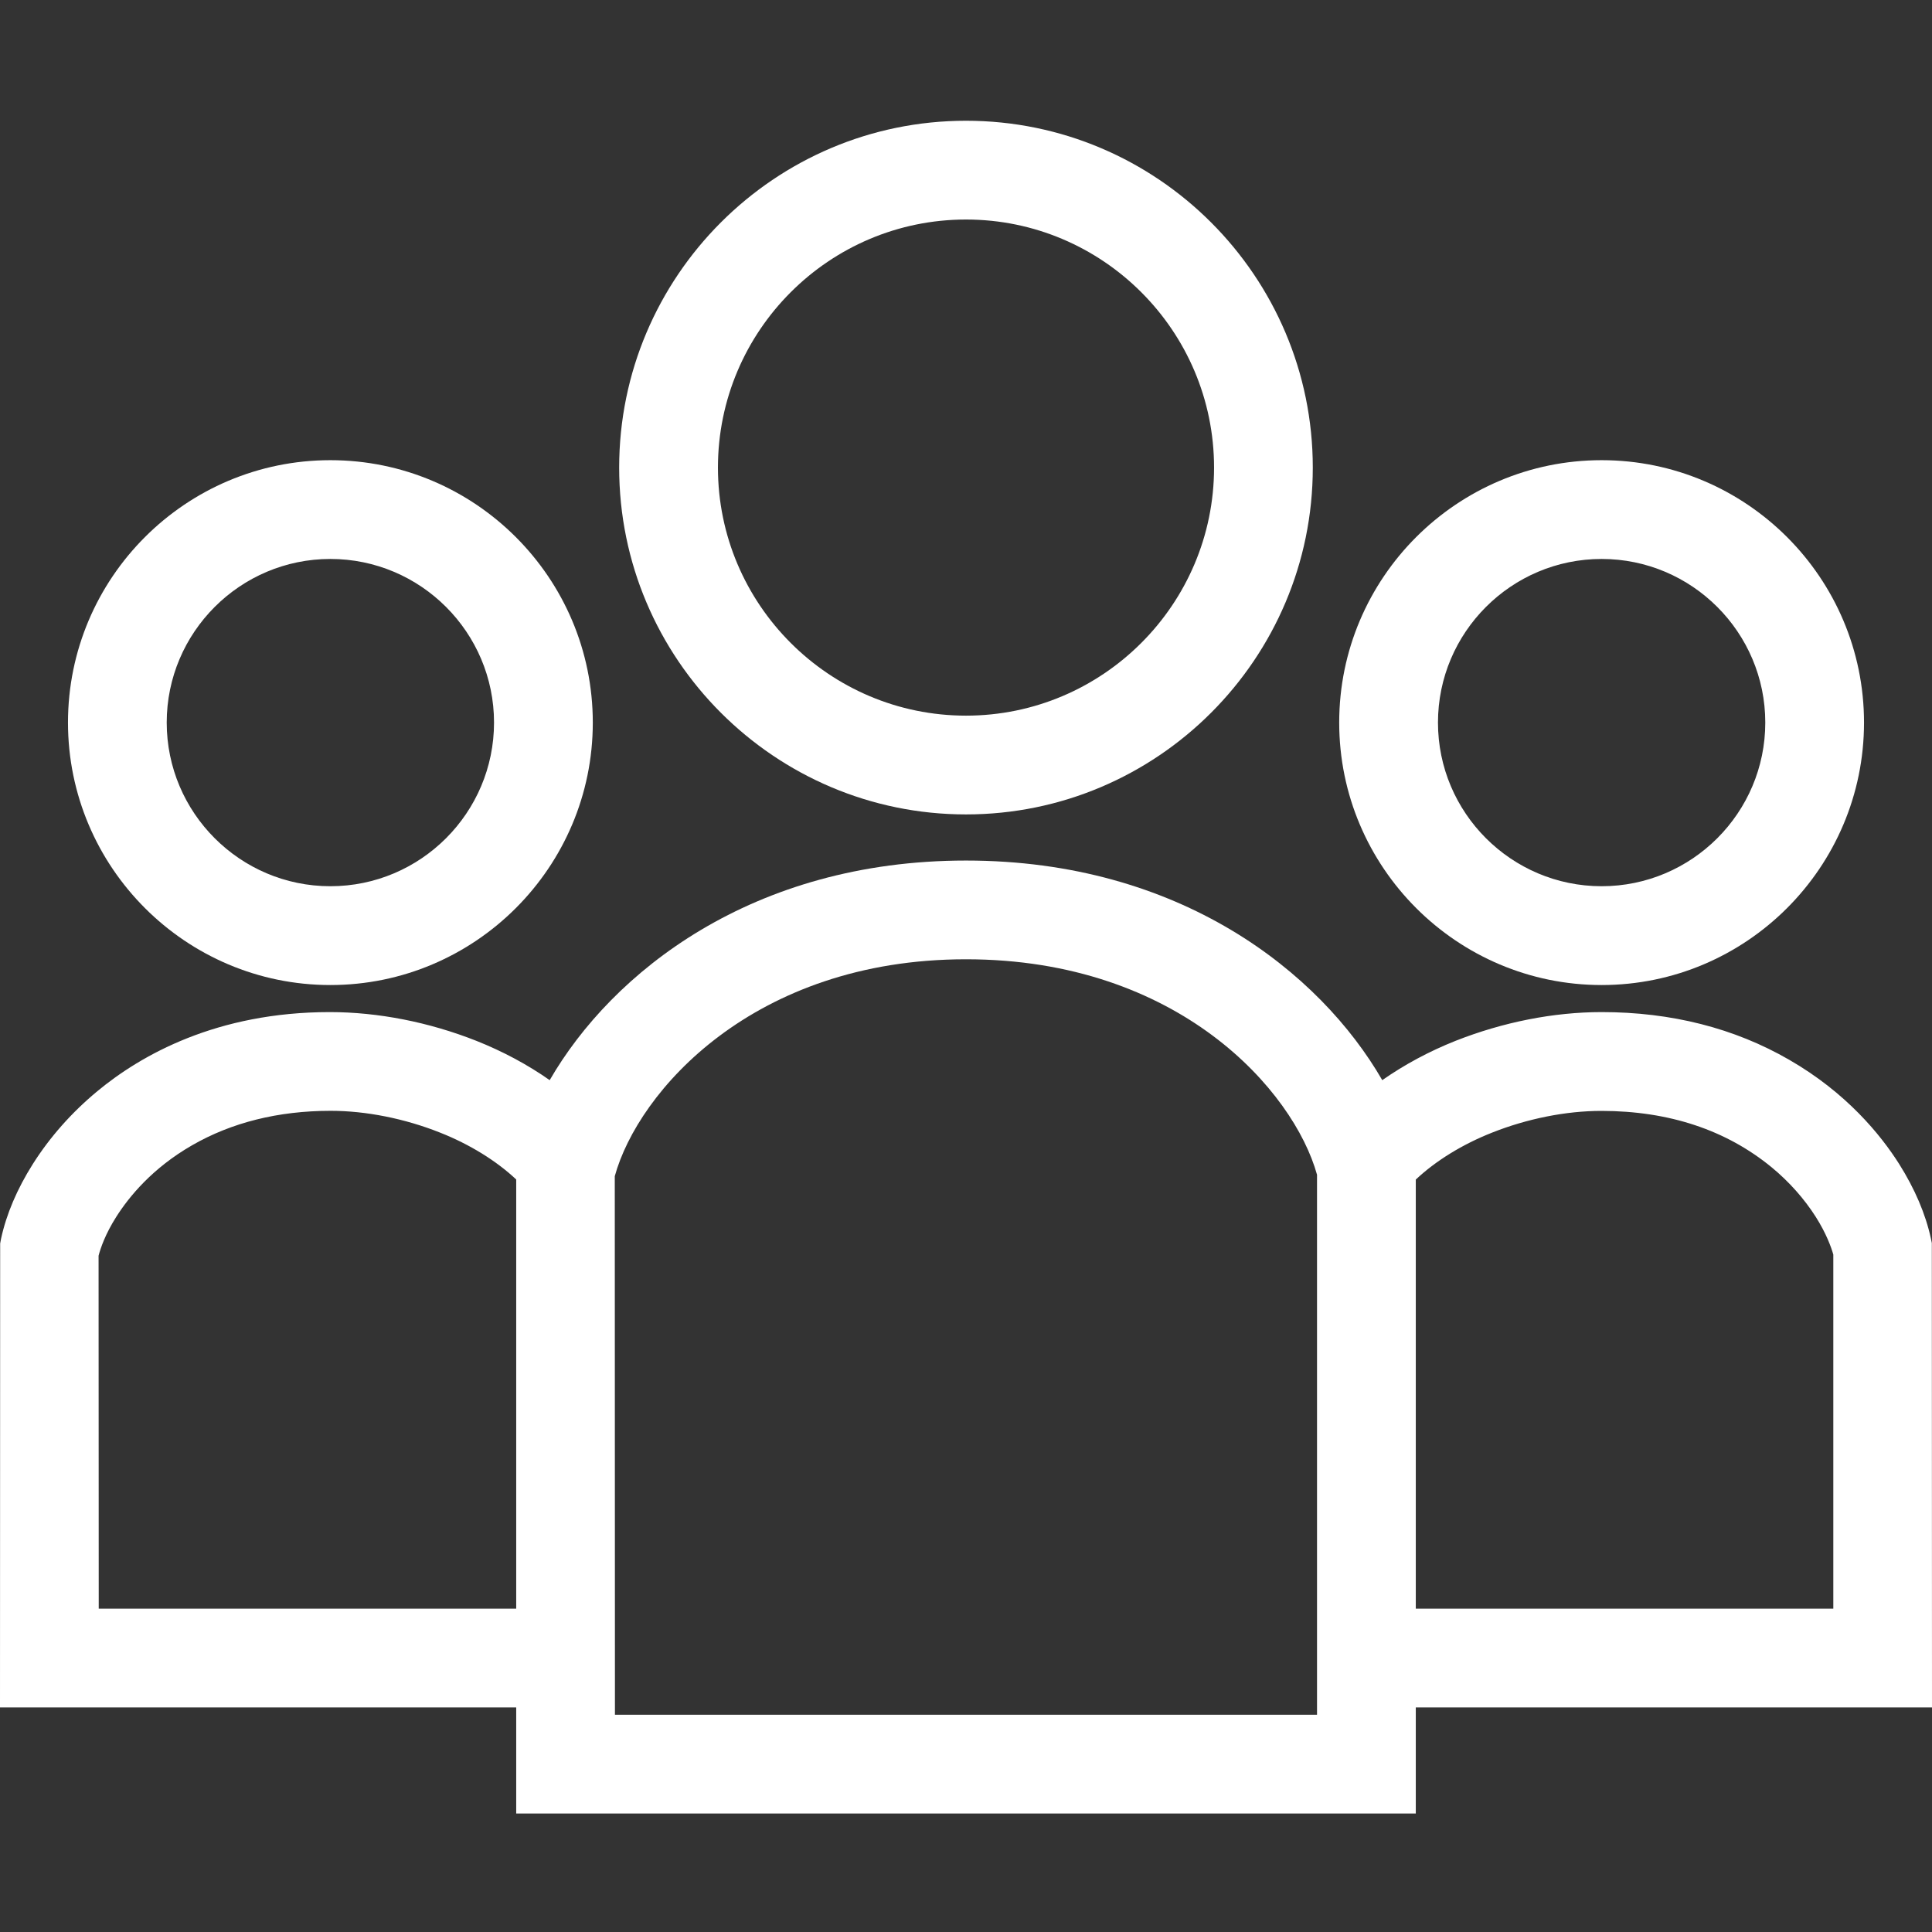
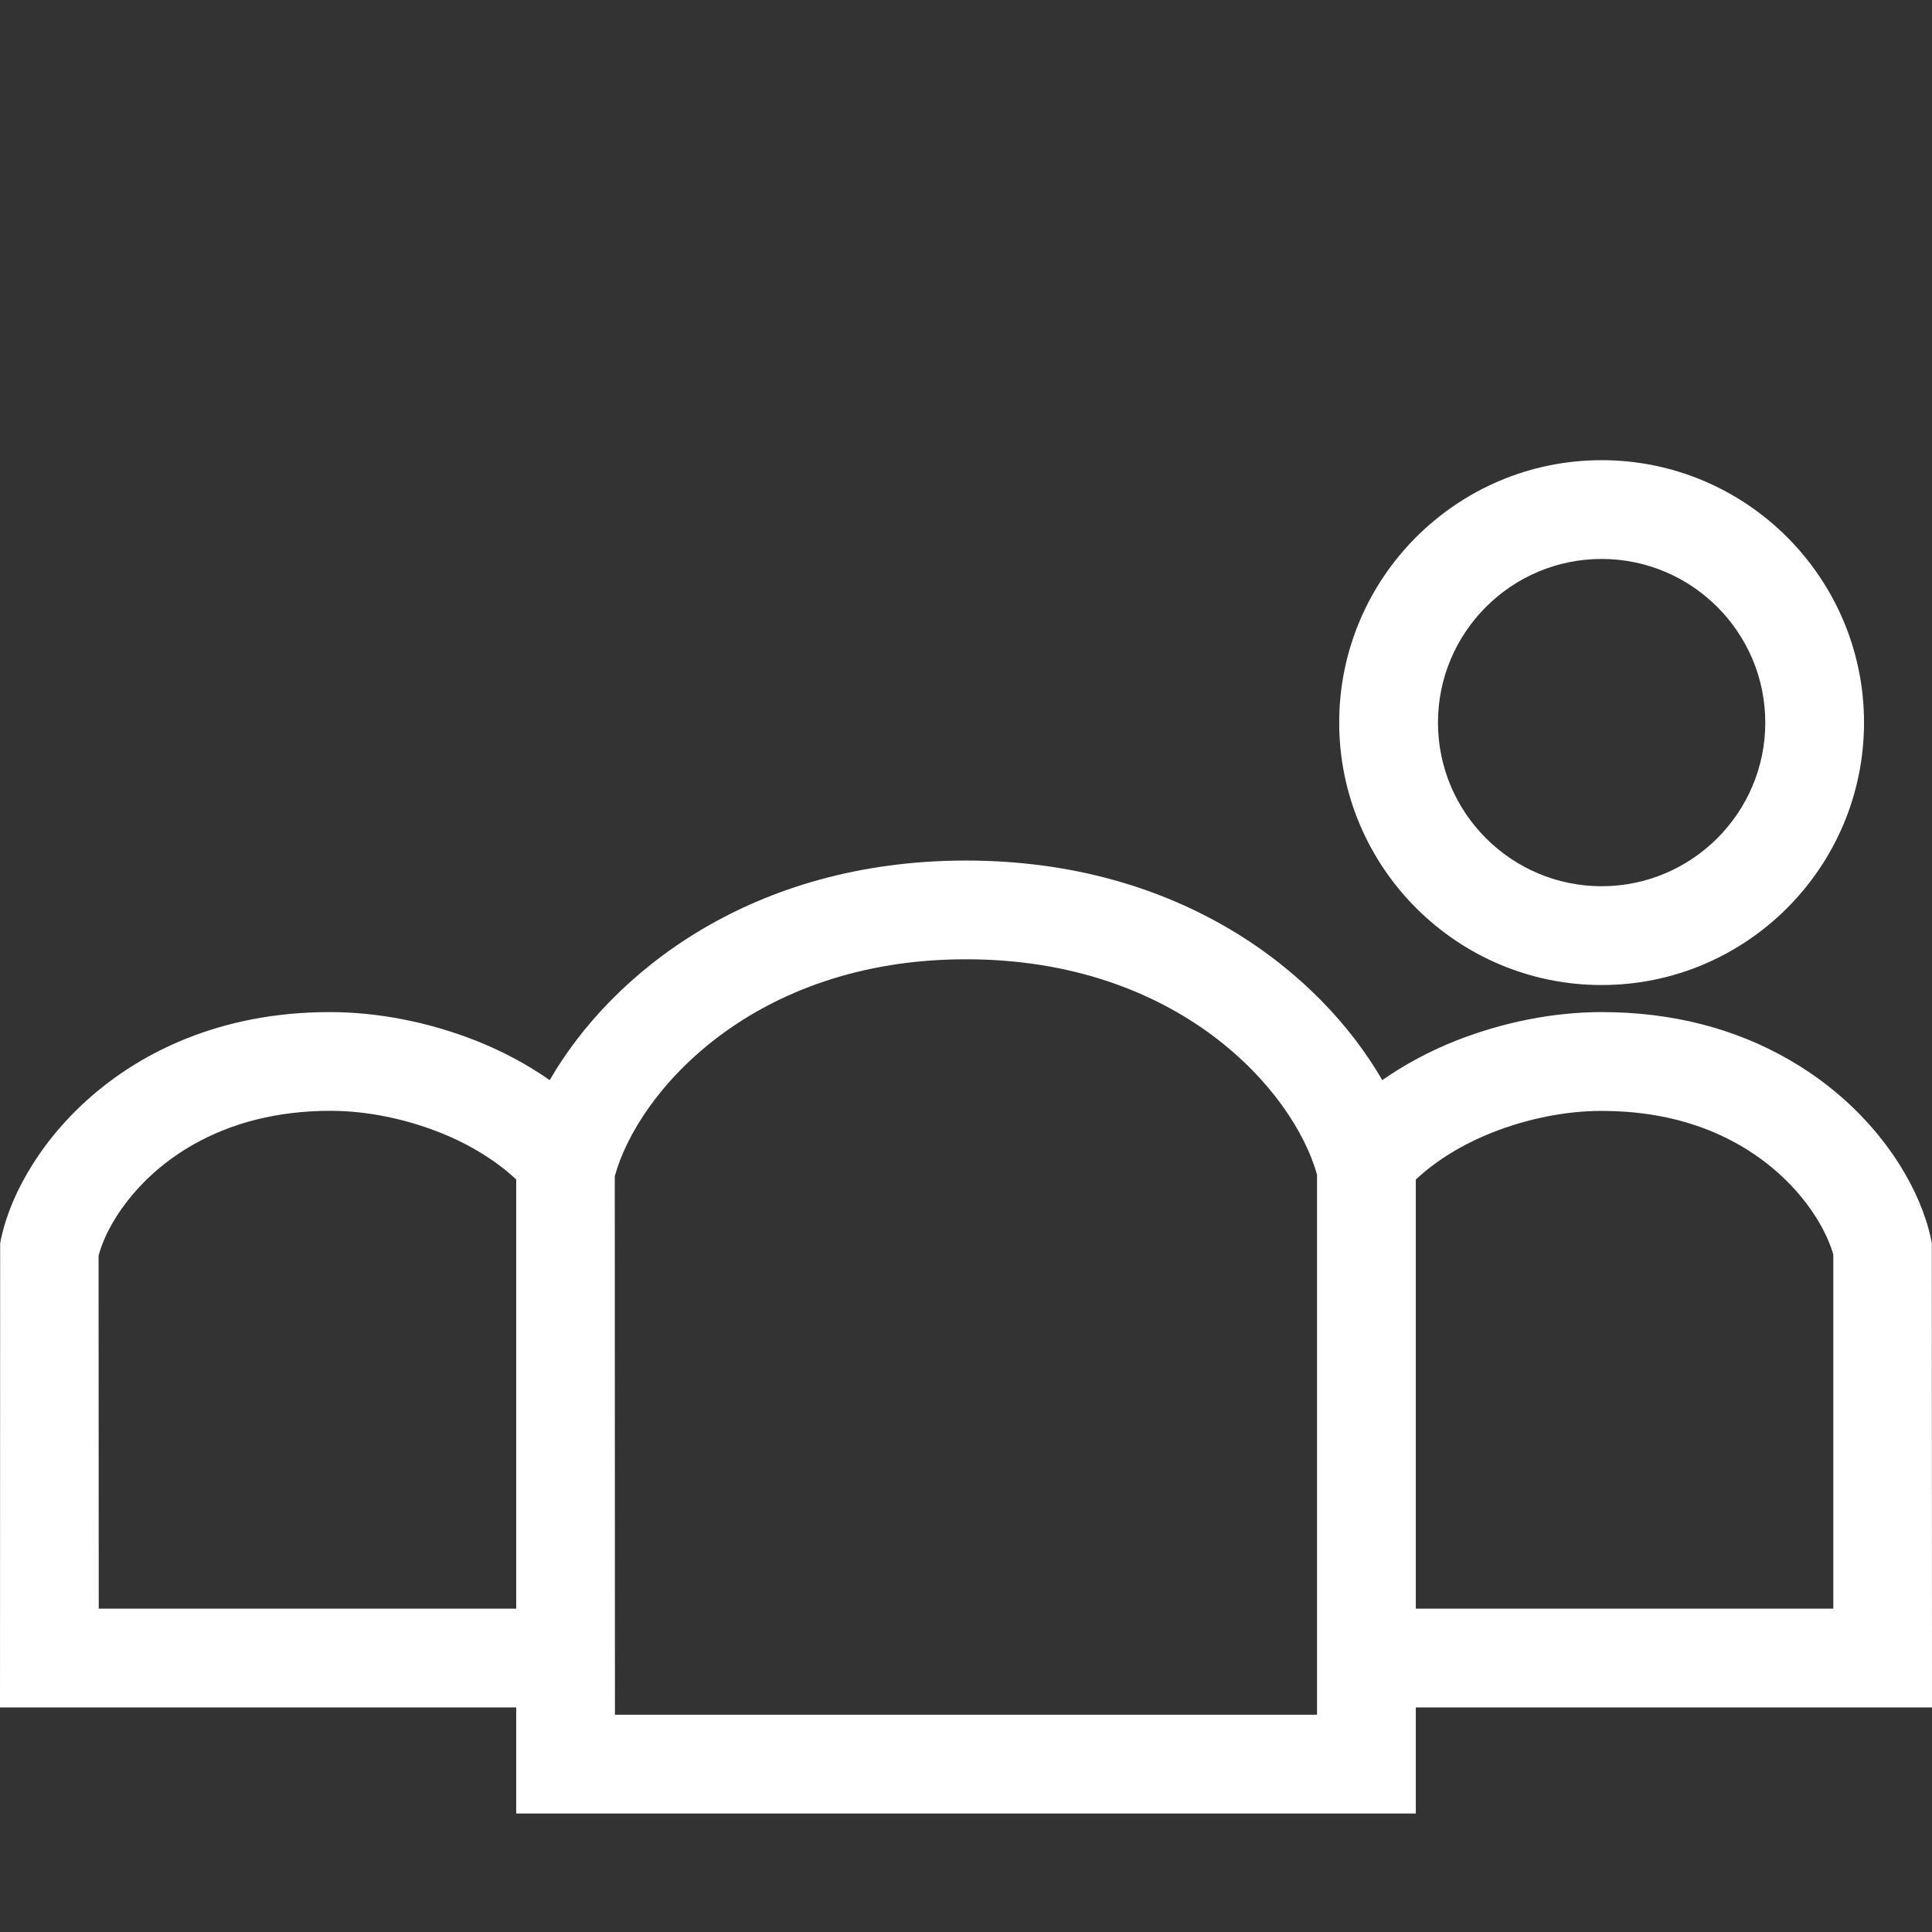
<svg xmlns="http://www.w3.org/2000/svg" width="48" height="48" viewBox="0 0 48 48" fill="none">
  <rect x="0" y="0" width="48" height="48" fill="#333333" stroke="none" />
-   <path d="M8.208 11.433C4.613 11.433 1.689 14.357 1.689 17.952C1.689 21.547 4.613 24.473 8.208 24.473C11.803 24.473 14.728 21.548 14.728 17.952C14.728 14.357 11.803 11.433 8.208 11.433V11.433ZM8.208 22.018C5.966 22.018 4.142 20.194 4.142 17.952C4.142 15.711 5.966 13.887 8.208 13.887C10.45 13.887 12.274 15.711 12.274 17.952C12.274 20.194 10.45 22.018 8.208 22.018Z" fill="white" />
  <path d="M39.792 11.433C36.197 11.433 33.272 14.357 33.272 17.952C33.272 21.547 36.197 24.473 39.792 24.473C43.387 24.473 46.311 21.548 46.311 17.952C46.311 14.357 43.387 11.433 39.792 11.433V11.433ZM39.792 22.018C37.55 22.018 35.726 20.194 35.726 17.952C35.726 15.711 37.55 13.887 39.792 13.887C42.033 13.887 43.858 15.711 43.858 17.952C43.858 20.194 42.034 22.018 39.792 22.018Z" fill="white" />
  <path d="M47.996 30.884L47.972 30.768C47.84 30.162 47.575 29.54 47.184 28.919C46.721 28.188 45.871 27.147 44.454 26.331C43.093 25.544 41.524 25.145 39.791 25.145C38.596 25.146 37.342 25.394 36.161 25.86C35.508 26.12 34.897 26.448 34.342 26.836C32.794 24.155 29.313 21.38 24 21.38C18.687 21.38 15.206 24.156 13.657 26.836C13.104 26.448 12.493 26.121 11.837 25.86C10.658 25.394 9.399 25.146 8.195 25.145C5.382 25.145 3.501 26.214 2.419 27.11C1.781 27.639 1.241 28.248 0.815 28.921C0.424 29.541 0.159 30.163 0.026 30.776L0.004 30.894L0 42.42H12.825V45.056H35.175V42.42H48L47.996 30.884V30.884ZM12.825 39.967H2.453L2.449 31.198C2.497 31.013 2.615 30.662 2.889 30.231C3.204 29.734 3.785 29.022 4.771 28.455C5.757 27.887 6.914 27.599 8.209 27.598H8.218C9.091 27.598 10.056 27.79 10.935 28.14C11.665 28.428 12.332 28.84 12.825 29.304V39.966V39.967ZM32.722 42.602H15.278L15.274 29.222C15.85 27.125 18.713 23.833 24 23.833C29.287 23.833 32.143 27.103 32.721 29.186V42.602H32.722ZM45.547 39.967H35.175V29.306C35.668 28.841 36.335 28.43 37.067 28.141C37.945 27.792 38.91 27.6 39.782 27.6H39.792C41.466 27.602 42.888 28.074 44.018 29.003C44.45 29.359 44.828 29.785 45.113 30.234C45.373 30.644 45.496 30.986 45.548 31.169V39.967L45.547 39.967Z" fill="white" />
-   <path d="M24 3C19.249 3 15.383 6.865 15.383 11.617C15.383 16.369 19.248 20.234 24 20.234C28.752 20.234 32.616 16.369 32.616 11.617C32.616 6.865 28.751 3 24 3ZM24 17.78C20.602 17.78 17.837 15.015 17.837 11.617C17.837 8.219 20.602 5.454 24 5.454C27.398 5.454 30.163 8.219 30.163 11.617C30.163 15.015 27.398 17.78 24 17.78Z" fill="white" />
</svg>